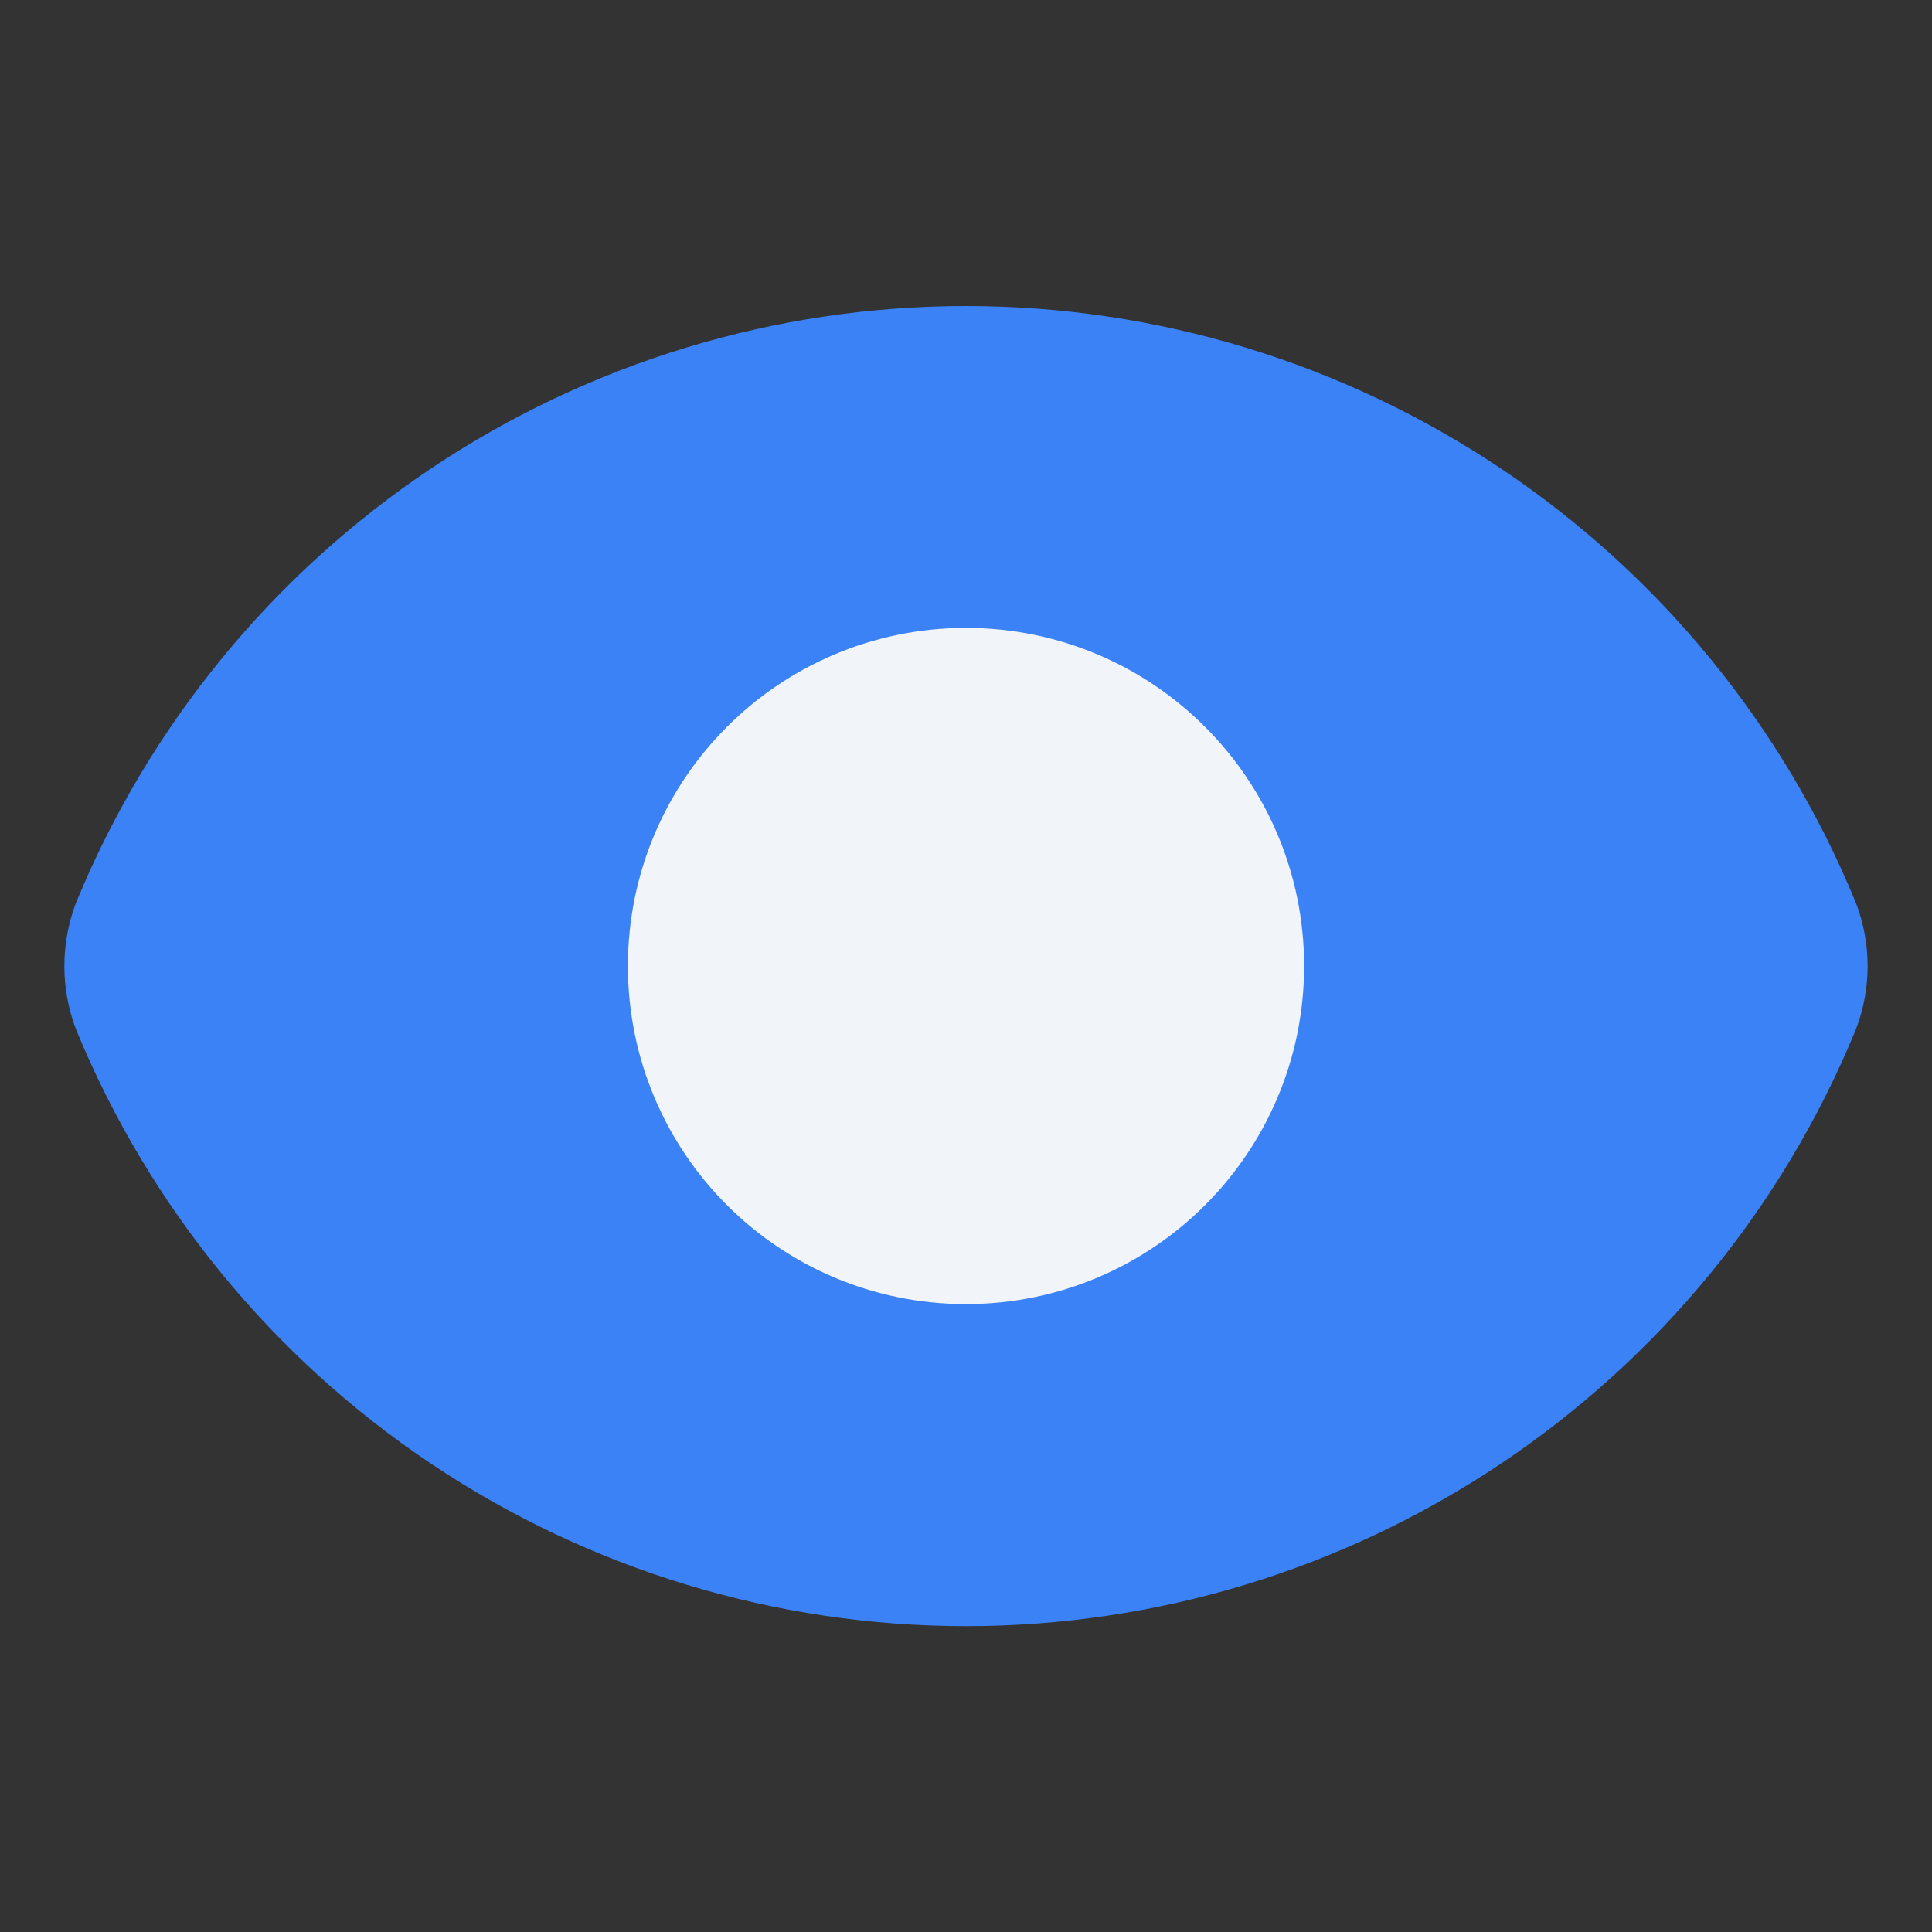
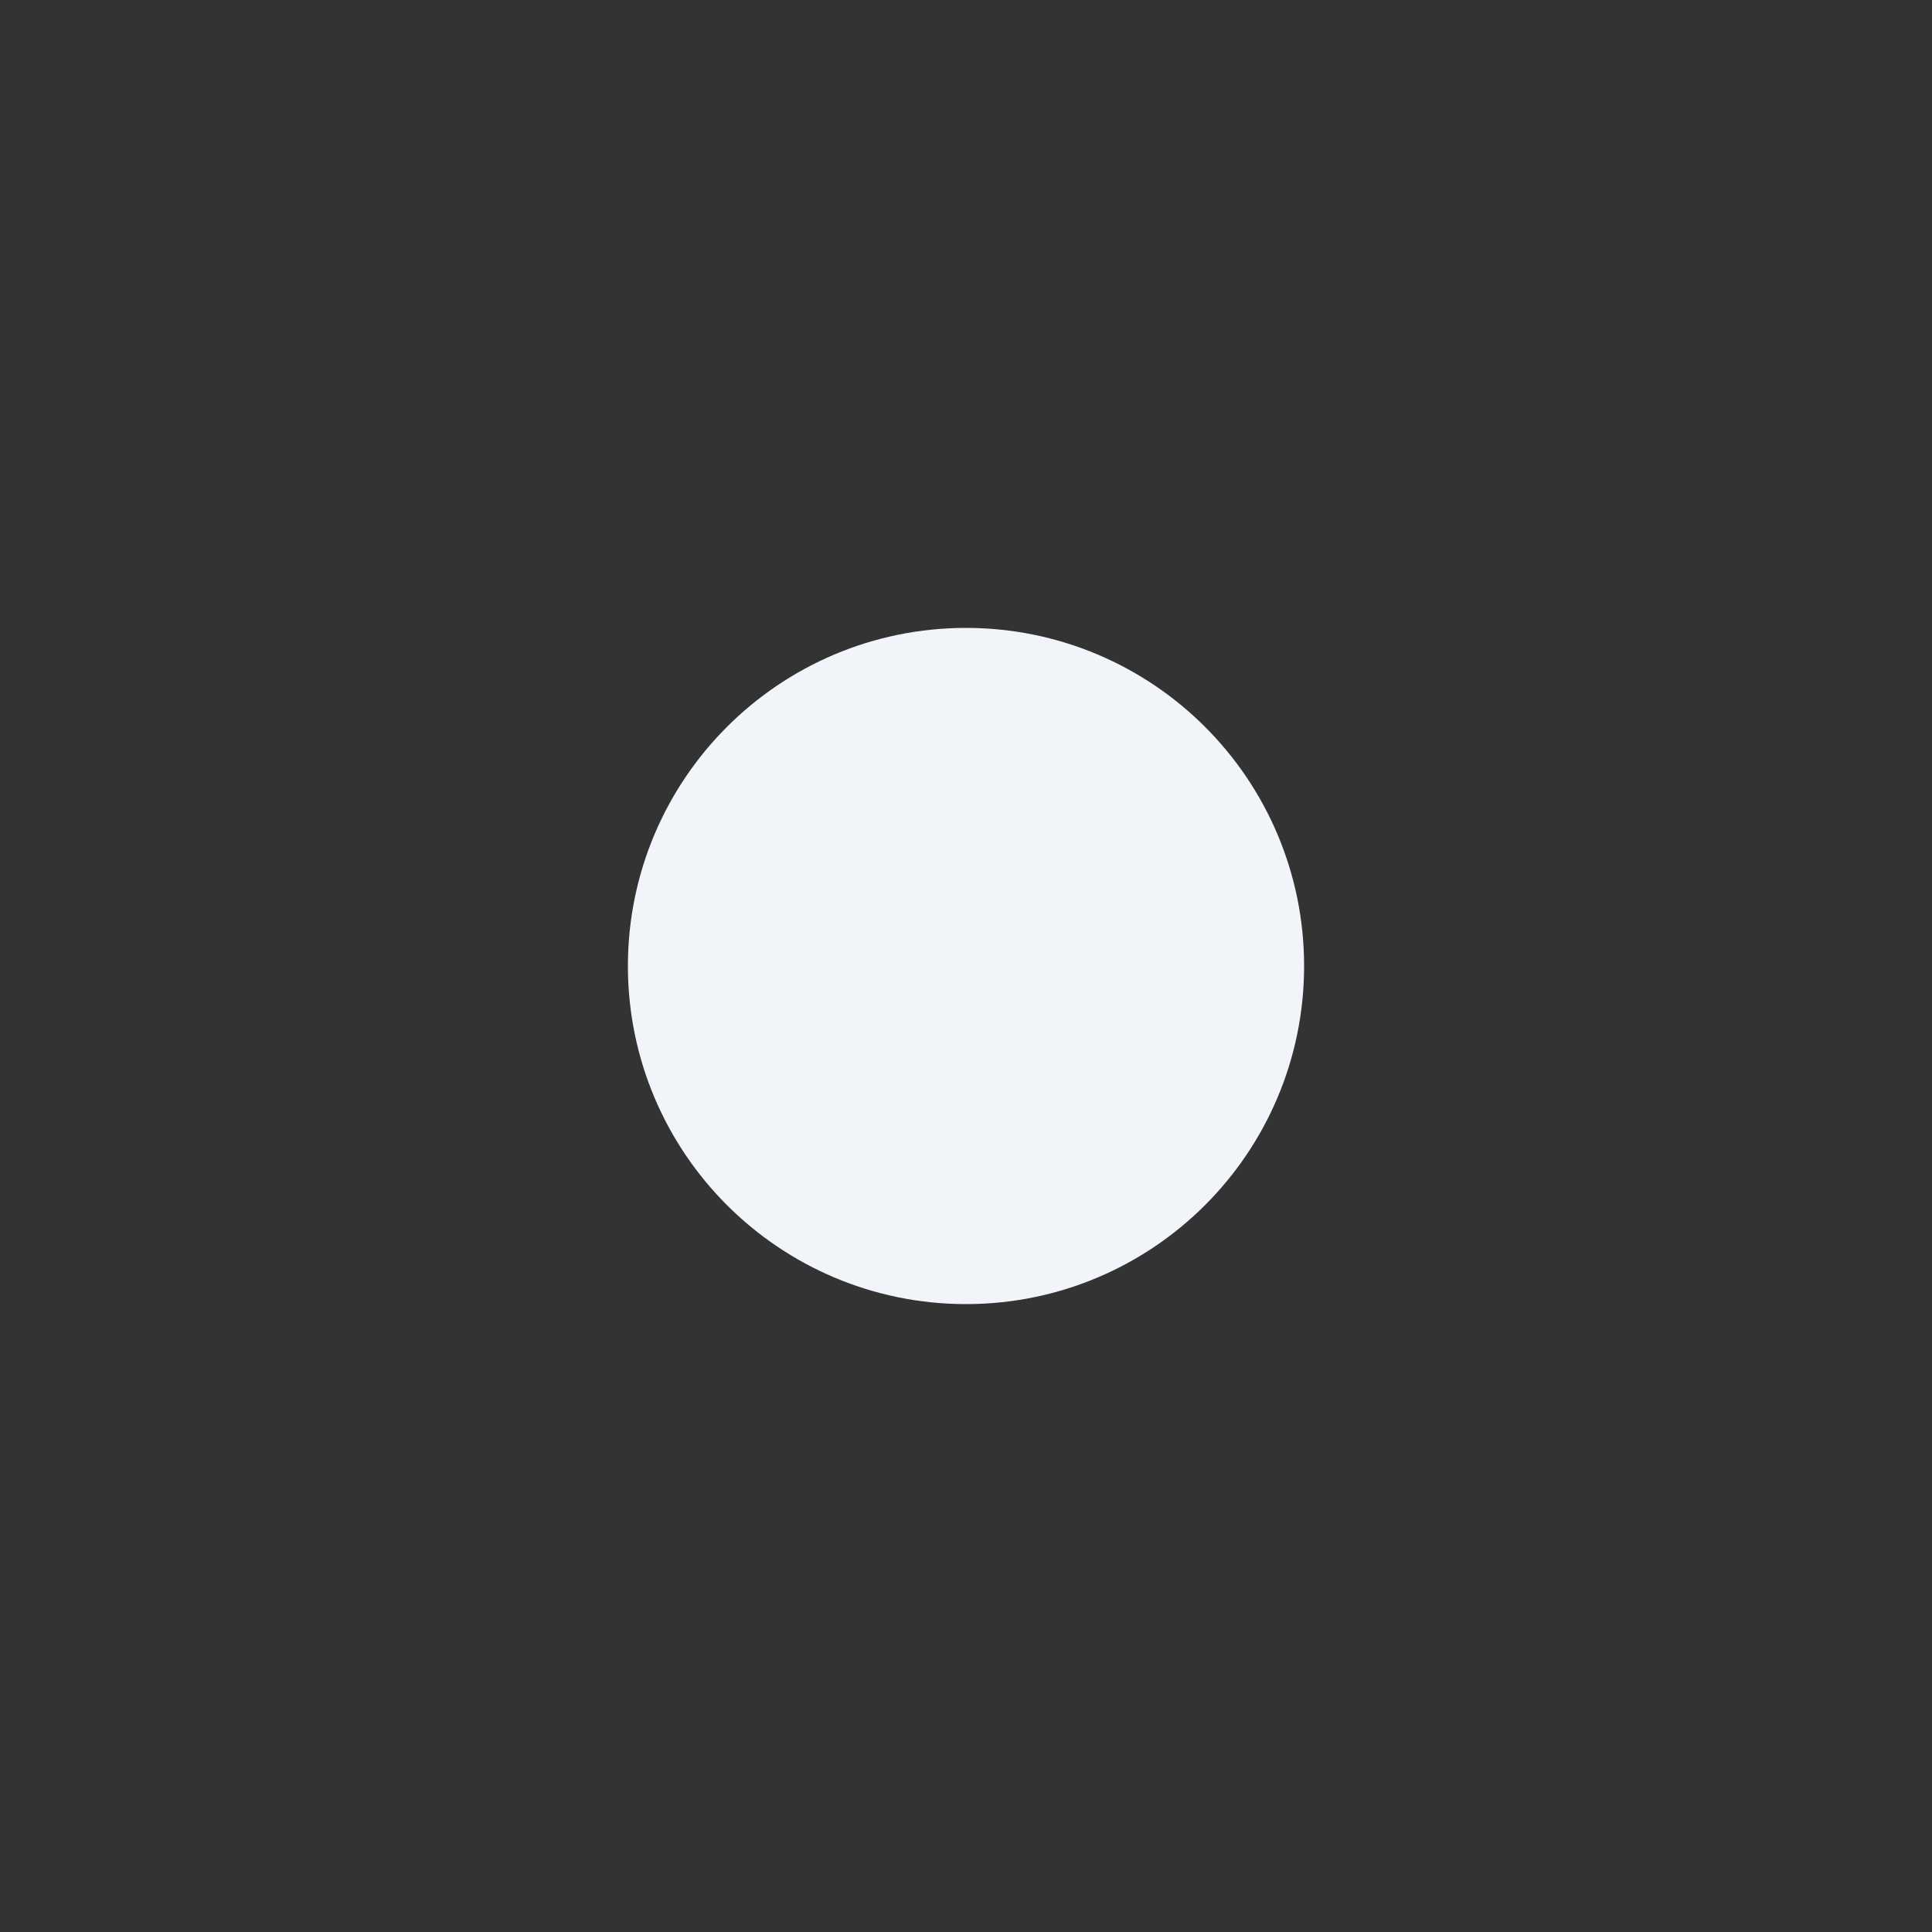
<svg xmlns="http://www.w3.org/2000/svg" width="20" height="20" viewBox="0 0 20 20" fill="none">
  <rect x="0" y="0" width="20" height="20" fill="#333333" stroke="none" />
-   <path d="M1.718 10.291C1.649 10.104 1.649 9.898 1.718 9.711C2.395 8.071 3.543 6.668 5.017 5.682C6.491 4.695 8.226 4.168 10 4.168C11.774 4.168 13.508 4.695 14.982 5.682C16.457 6.668 17.605 8.071 18.281 9.711C18.351 9.898 18.351 10.104 18.281 10.291C17.605 11.931 16.457 13.333 14.982 14.32C13.508 15.307 11.774 15.834 10 15.834C8.226 15.834 6.491 15.307 5.017 14.32C3.543 13.333 2.395 11.931 1.718 10.291Z" fill="#3B82F6" stroke="#3B82F6" stroke-width="2" stroke-linecap="round" stroke-linejoin="round" />
  <path d="M10 12.5C11.381 12.5 12.5 11.381 12.5 10C12.5 8.619 11.381 7.5 10 7.5C8.619 7.5 7.5 8.619 7.5 10C7.5 11.381 8.619 12.5 10 12.5Z" fill="#F1F5F9" stroke="#F1F5F9" stroke-width="2" stroke-linecap="round" stroke-linejoin="round" />
</svg>